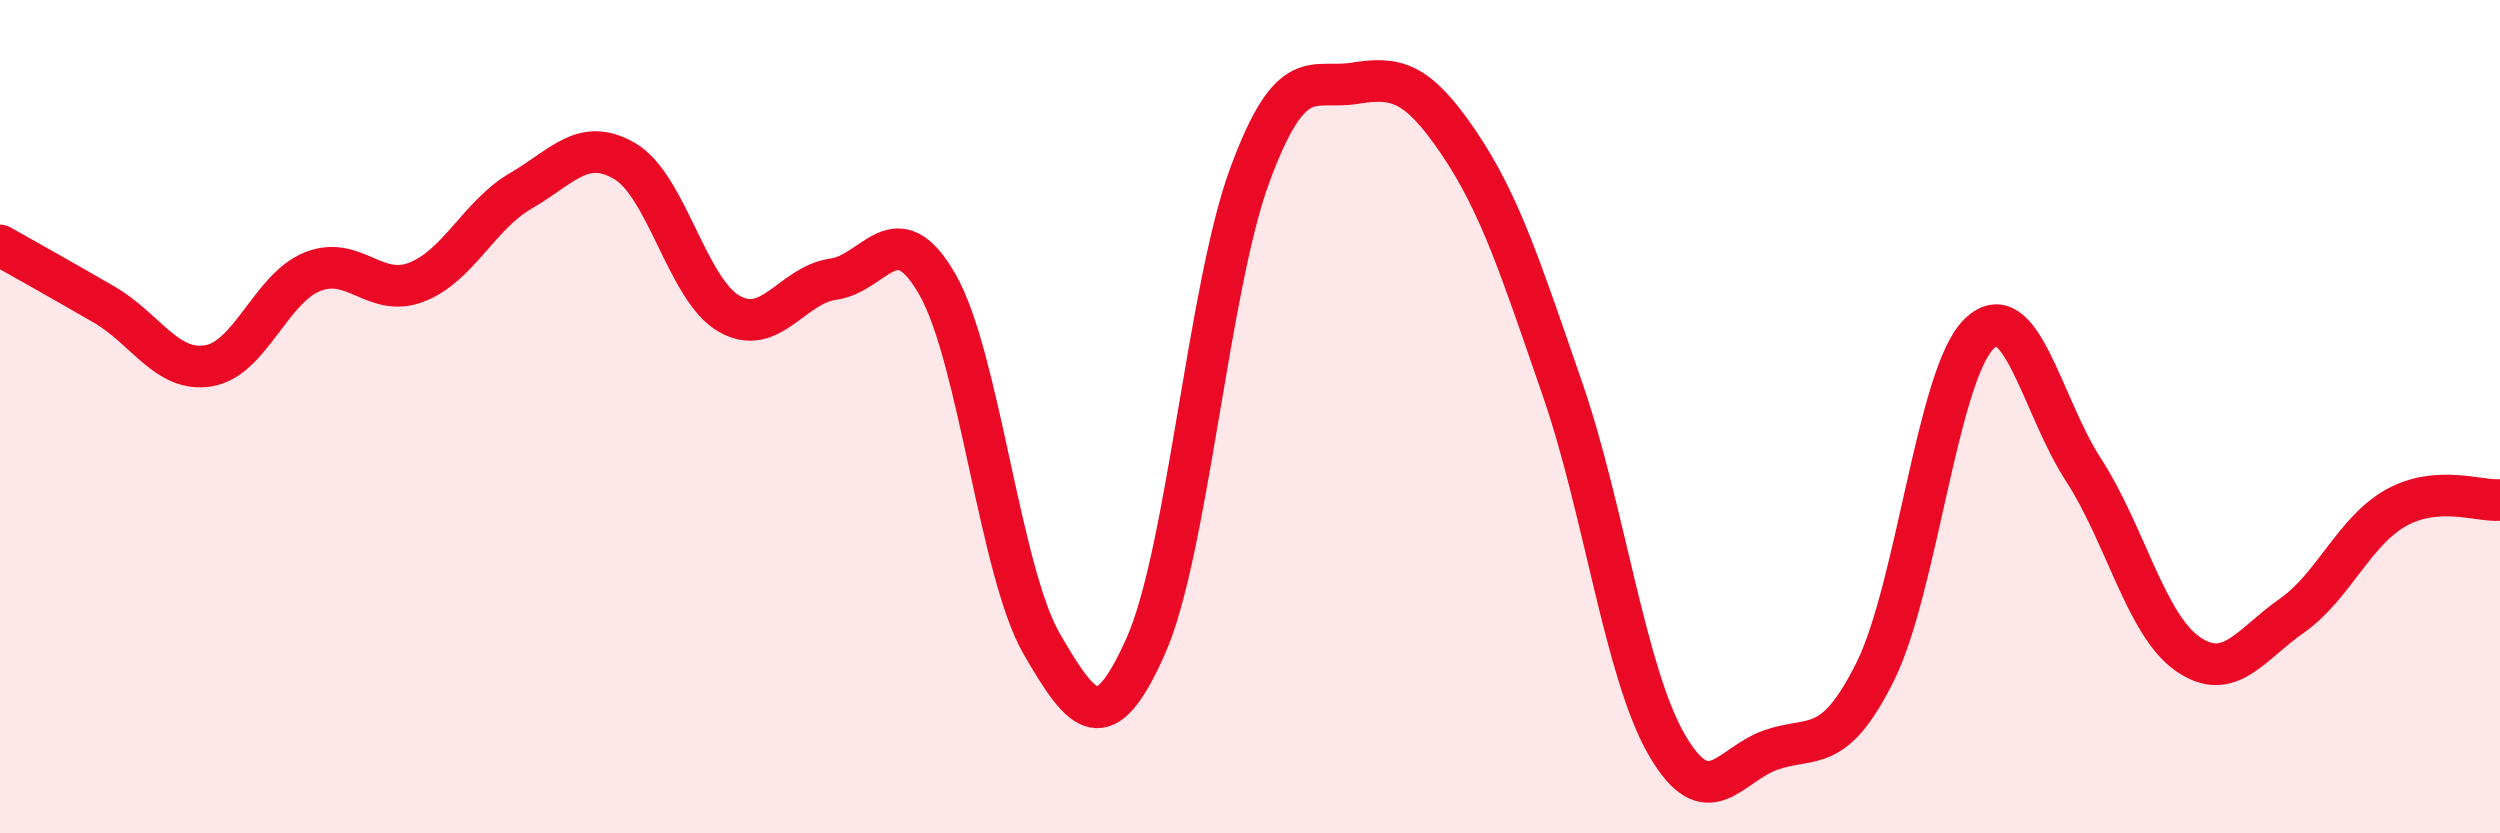
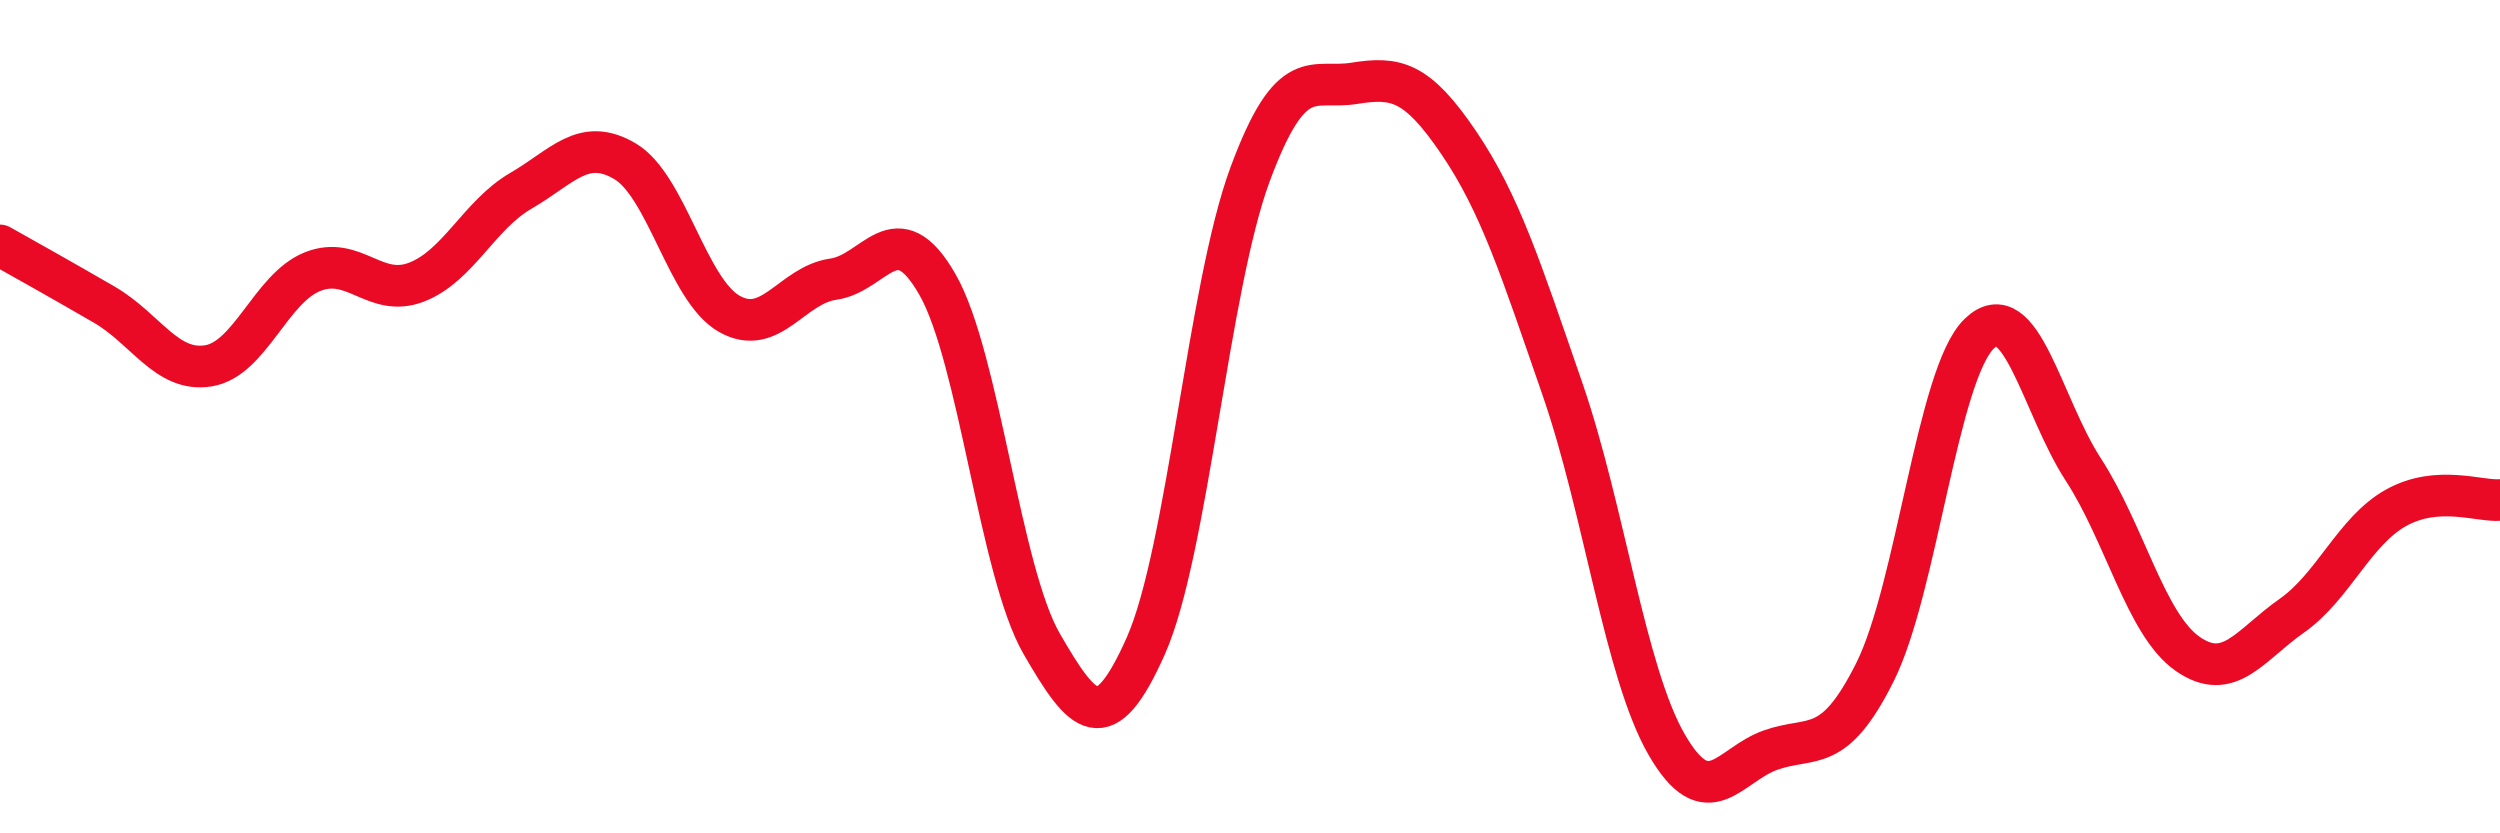
<svg xmlns="http://www.w3.org/2000/svg" width="60" height="20" viewBox="0 0 60 20">
-   <path d="M 0,5.89 C 0.5,6.17 1.5,6.73 2.5,7.31 C 3.5,7.89 4,8.94 5,8.78 C 6,8.62 6.5,6.92 7.5,6.52 C 8.5,6.12 9,7.16 10,6.77 C 11,6.38 11.5,5.16 12.5,4.58 C 13.5,4 14,3.28 15,3.87 C 16,4.46 16.5,6.96 17.5,7.53 C 18.5,8.1 19,6.84 20,6.7 C 21,6.56 21.5,5.08 22.5,6.83 C 23.5,8.58 24,13.72 25,15.45 C 26,17.18 26.5,17.75 27.5,15.5 C 28.5,13.25 29,6.89 30,4.19 C 31,1.49 31.5,2.16 32.5,2 C 33.5,1.84 34,1.94 35,3.41 C 36,4.88 36.5,6.45 37.5,9.34 C 38.5,12.23 39,16.14 40,17.87 C 41,19.6 41.5,18.35 42.5,18 C 43.5,17.65 44,18.13 45,16.13 C 46,14.13 46.5,8.98 47.5,8.01 C 48.5,7.04 49,9.73 50,11.27 C 51,12.81 51.5,14.99 52.5,15.69 C 53.5,16.39 54,15.48 55,14.78 C 56,14.08 56.5,12.75 57.5,12.19 C 58.5,11.63 59.5,12.04 60,12L60 20L0 20Z" fill="#EB0A25" opacity="0.1" stroke-linecap="round" stroke-linejoin="round" />
  <path d="M 0,5.89 C 0.5,6.17 1.5,6.73 2.5,7.31 C 3.5,7.89 4,8.94 5,8.78 C 6,8.62 6.5,6.92 7.5,6.52 C 8.5,6.12 9,7.16 10,6.77 C 11,6.38 11.5,5.16 12.5,4.58 C 13.5,4 14,3.28 15,3.87 C 16,4.46 16.5,6.96 17.5,7.53 C 18.5,8.1 19,6.84 20,6.7 C 21,6.56 21.5,5.08 22.5,6.83 C 23.5,8.58 24,13.72 25,15.45 C 26,17.18 26.5,17.75 27.5,15.5 C 28.5,13.25 29,6.89 30,4.19 C 31,1.49 31.5,2.16 32.5,2 C 33.5,1.84 34,1.94 35,3.41 C 36,4.88 36.5,6.45 37.5,9.34 C 38.5,12.23 39,16.14 40,17.87 C 41,19.6 41.5,18.35 42.5,18 C 43.5,17.65 44,18.13 45,16.13 C 46,14.13 46.5,8.98 47.5,8.01 C 48.5,7.04 49,9.73 50,11.27 C 51,12.81 51.5,14.99 52.5,15.69 C 53.5,16.39 54,15.48 55,14.78 C 56,14.08 56.5,12.75 57.5,12.19 C 58.5,11.63 59.5,12.04 60,12" stroke="#EB0A25" stroke-width="1" fill="none" stroke-linecap="round" stroke-linejoin="round" />
</svg>